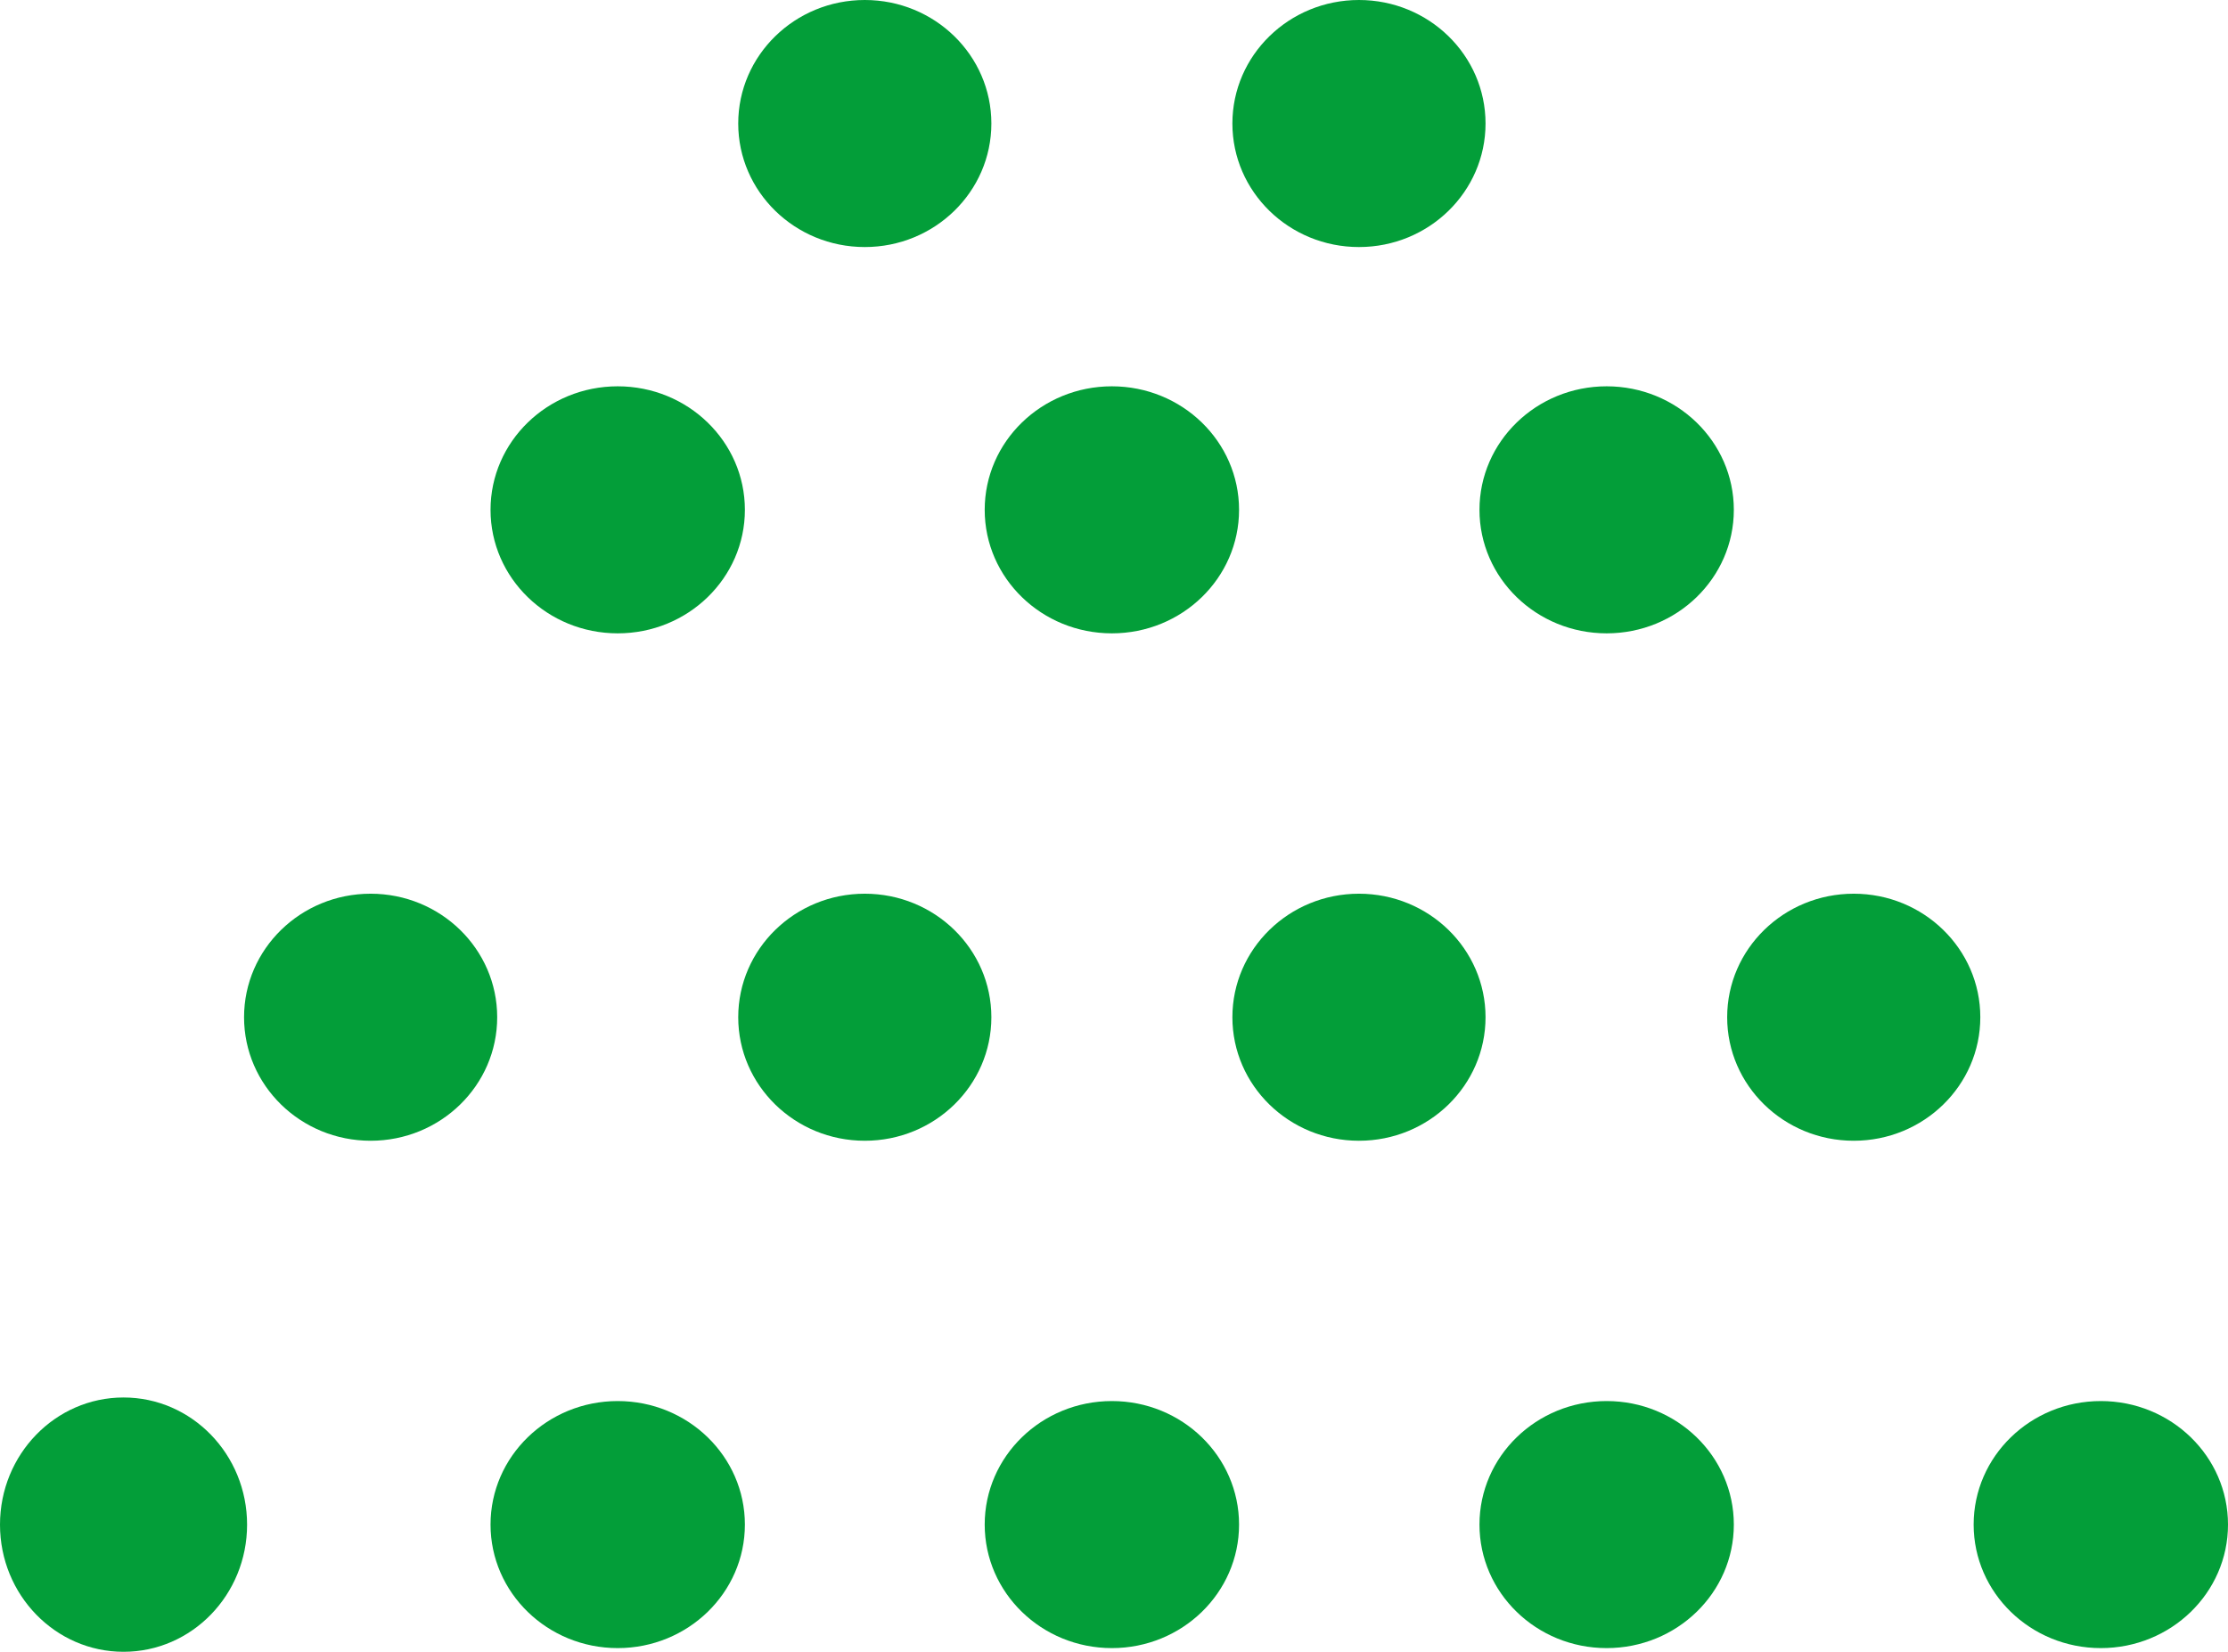
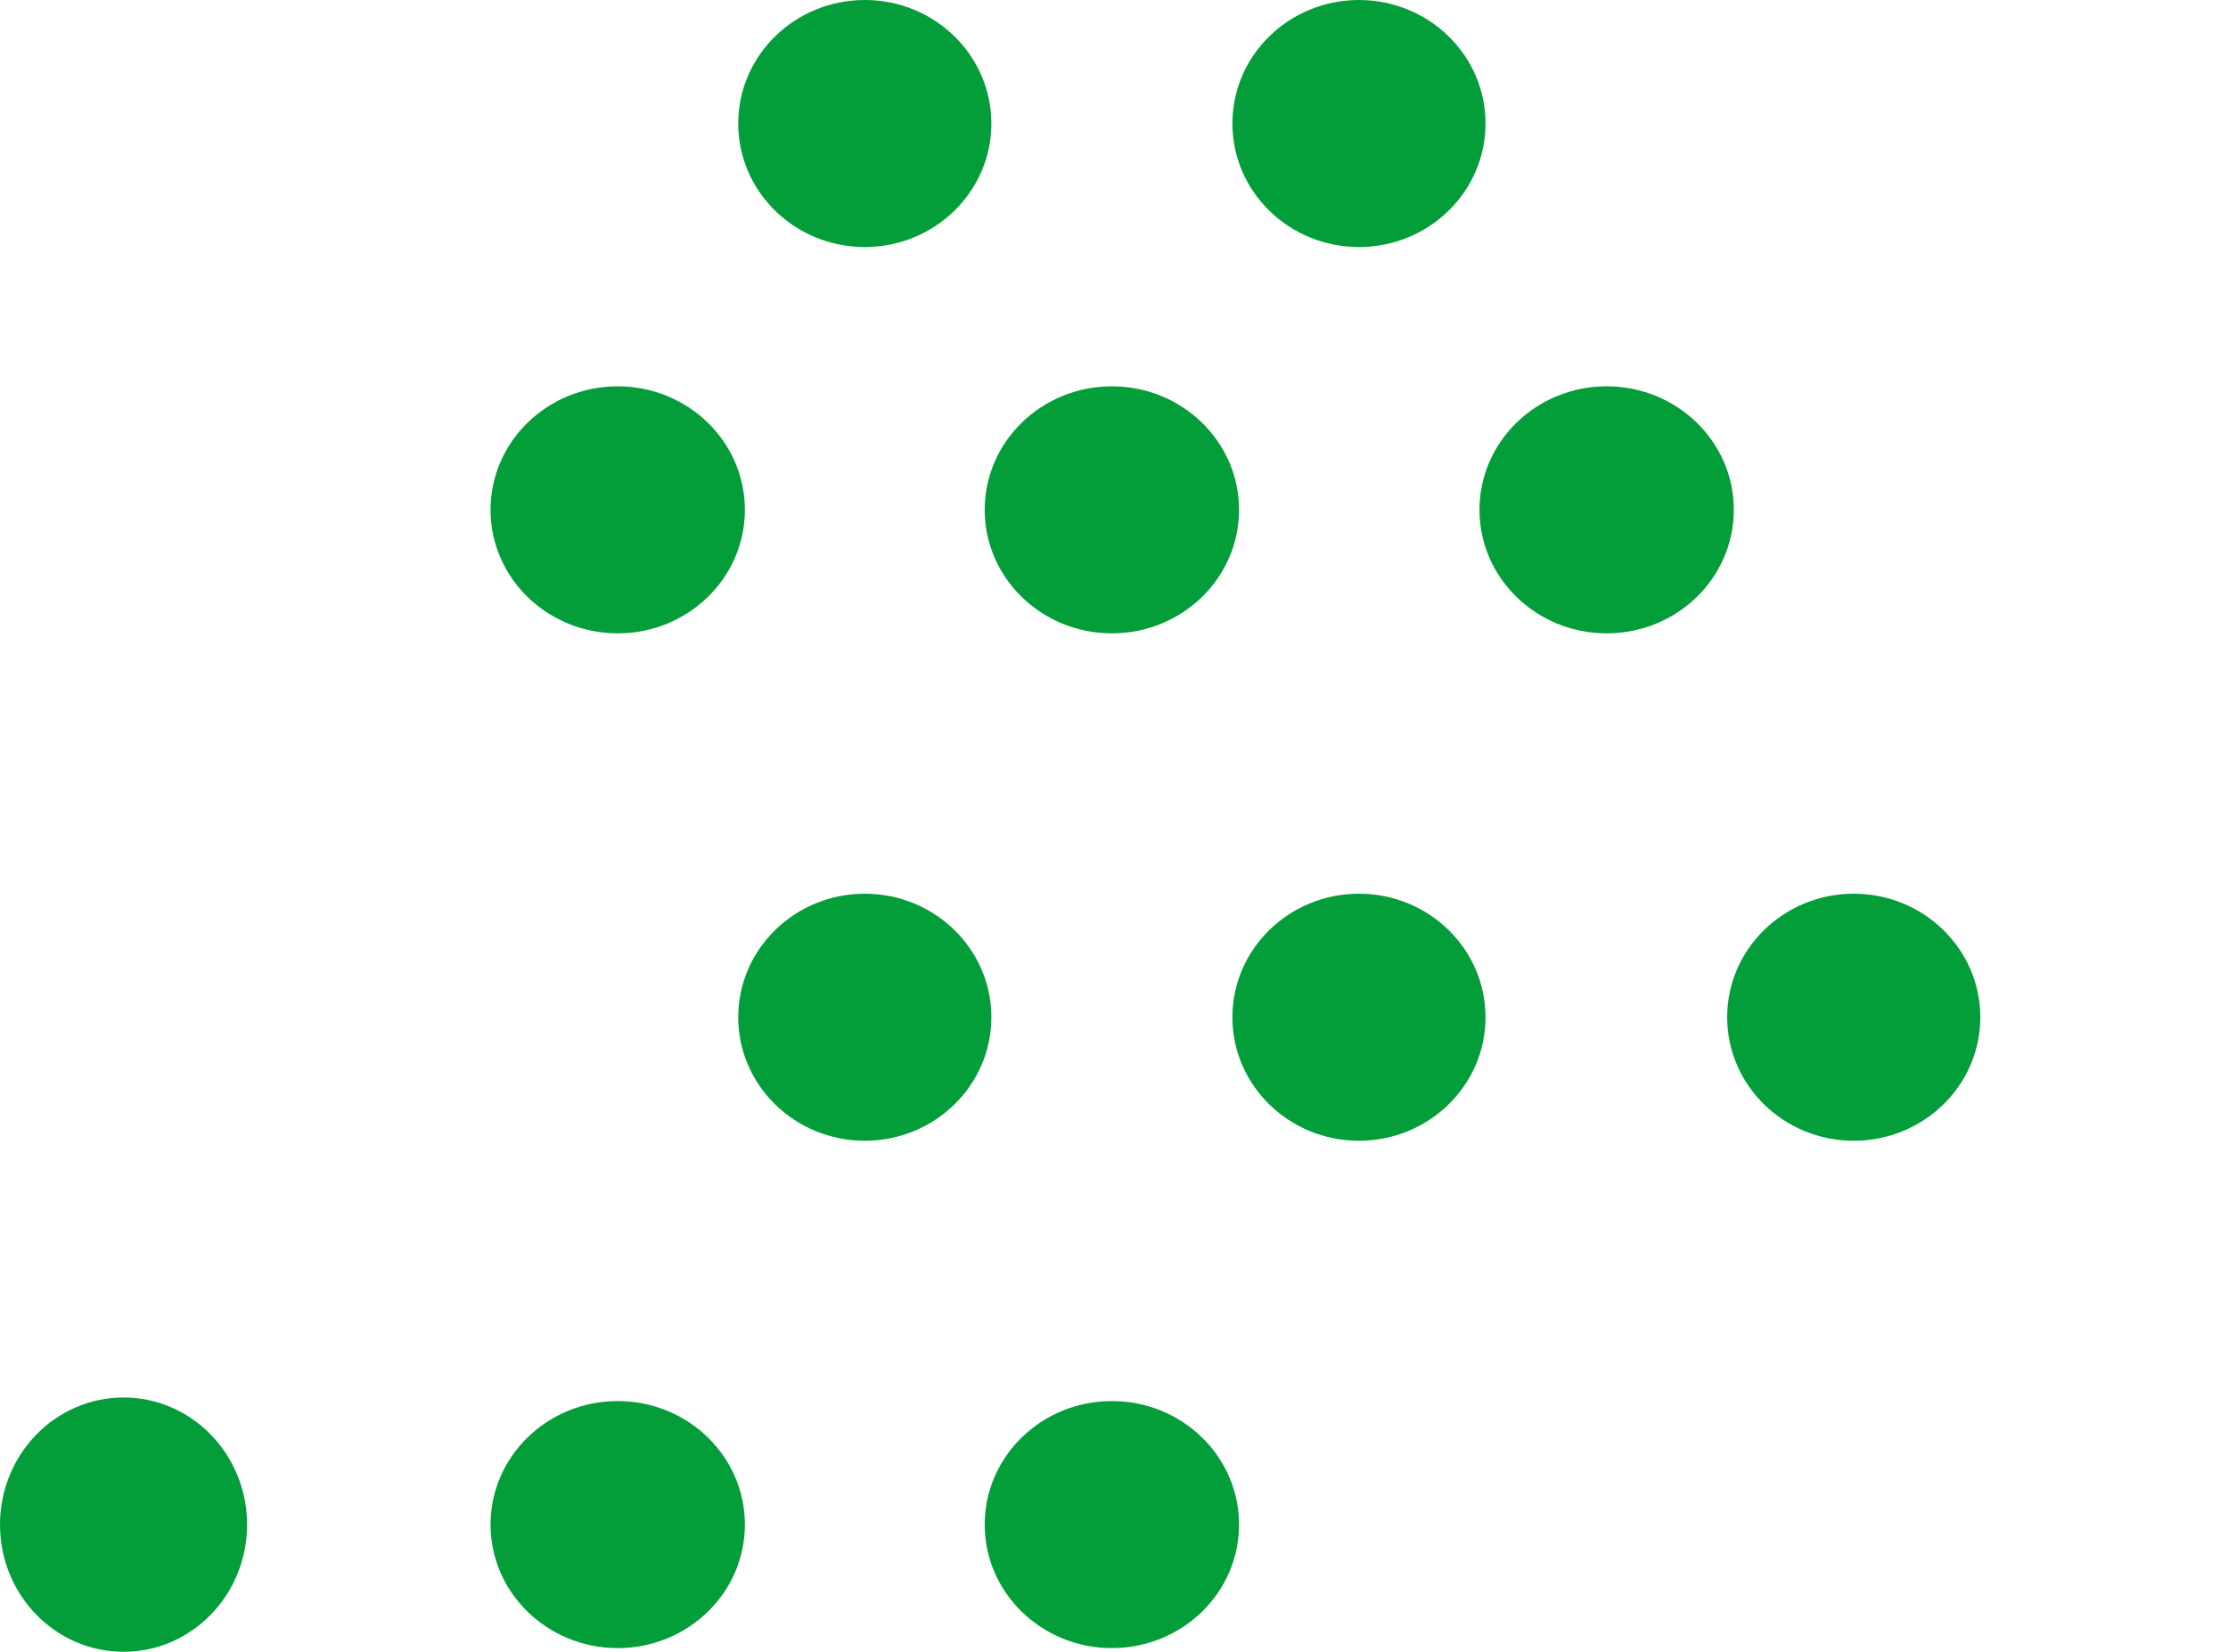
<svg xmlns="http://www.w3.org/2000/svg" width="36.79" height="27.28" viewBox="0 0 36.79 27.28">
  <g id="Group_343" data-name="Group 343" transform="translate(-107.91 -51.05)">
    <ellipse id="Op_component_1" data-name="Op component 1" cx="2.1" cy="2.04" rx="2.1" ry="2.04" transform="translate(132.34 57.43)" fill="#039e39" />
    <ellipse id="Op_component_2" data-name="Op component 2" cx="2.1" cy="2.04" rx="2.1" ry="2.04" transform="translate(116.01 57.43)" fill="#039e39" />
    <ellipse id="Op_component_3" data-name="Op component 3" cx="2.1" cy="2.04" rx="2.1" ry="2.04" transform="translate(124.17 57.43)" fill="#039e39" />
    <ellipse id="Op_component_4" data-name="Op component 4" cx="2.09" cy="2.04" rx="2.09" ry="2.04" transform="translate(128.26 51.05)" fill="#039e39" />
    <ellipse id="Op_component_5" data-name="Op component 5" cx="2.09" cy="2.04" rx="2.09" ry="2.04" transform="translate(120.1 51.05)" fill="#039e39" />
    <ellipse id="Op_component_6" data-name="Op component 6" cx="2.09" cy="2.04" rx="2.09" ry="2.04" transform="translate(128.26 65.81)" fill="#039e39" />
    <ellipse id="Op_component_7" data-name="Op component 7" cx="2.09" cy="2.04" rx="2.09" ry="2.04" transform="translate(120.1 65.81)" fill="#039e39" />
    <ellipse id="Op_component_8" data-name="Op component 8" cx="2.09" cy="2.04" rx="2.09" ry="2.04" transform="translate(136.43 65.81)" fill="#039e39" />
-     <ellipse id="Op_component_9" data-name="Op component 9" cx="2.09" cy="2.04" rx="2.09" ry="2.04" transform="translate(111.94 65.81)" fill="#039e39" />
-     <ellipse id="Op_component_10" data-name="Op component 10" cx="2.1" cy="2.04" rx="2.1" ry="2.04" transform="translate(140.5 74.189)" fill="#039e39" />
-     <ellipse id="Op_component_11" data-name="Op component 11" cx="2.1" cy="2.04" rx="2.1" ry="2.04" transform="translate(132.34 74.189)" fill="#039e39" />
    <ellipse id="Op_component_12" data-name="Op component 12" cx="2.04" cy="2.1" rx="2.04" ry="2.1" transform="translate(107.91 74.13)" fill="#039e39" />
    <ellipse id="Op_component_13" data-name="Op component 13" cx="2.1" cy="2.04" rx="2.1" ry="2.04" transform="translate(124.17 74.189)" fill="#039e39" />
    <ellipse id="Op_component_14" data-name="Op component 14" cx="2.1" cy="2.04" rx="2.1" ry="2.04" transform="translate(116.01 74.189)" fill="#039e39" />
  </g>
</svg>